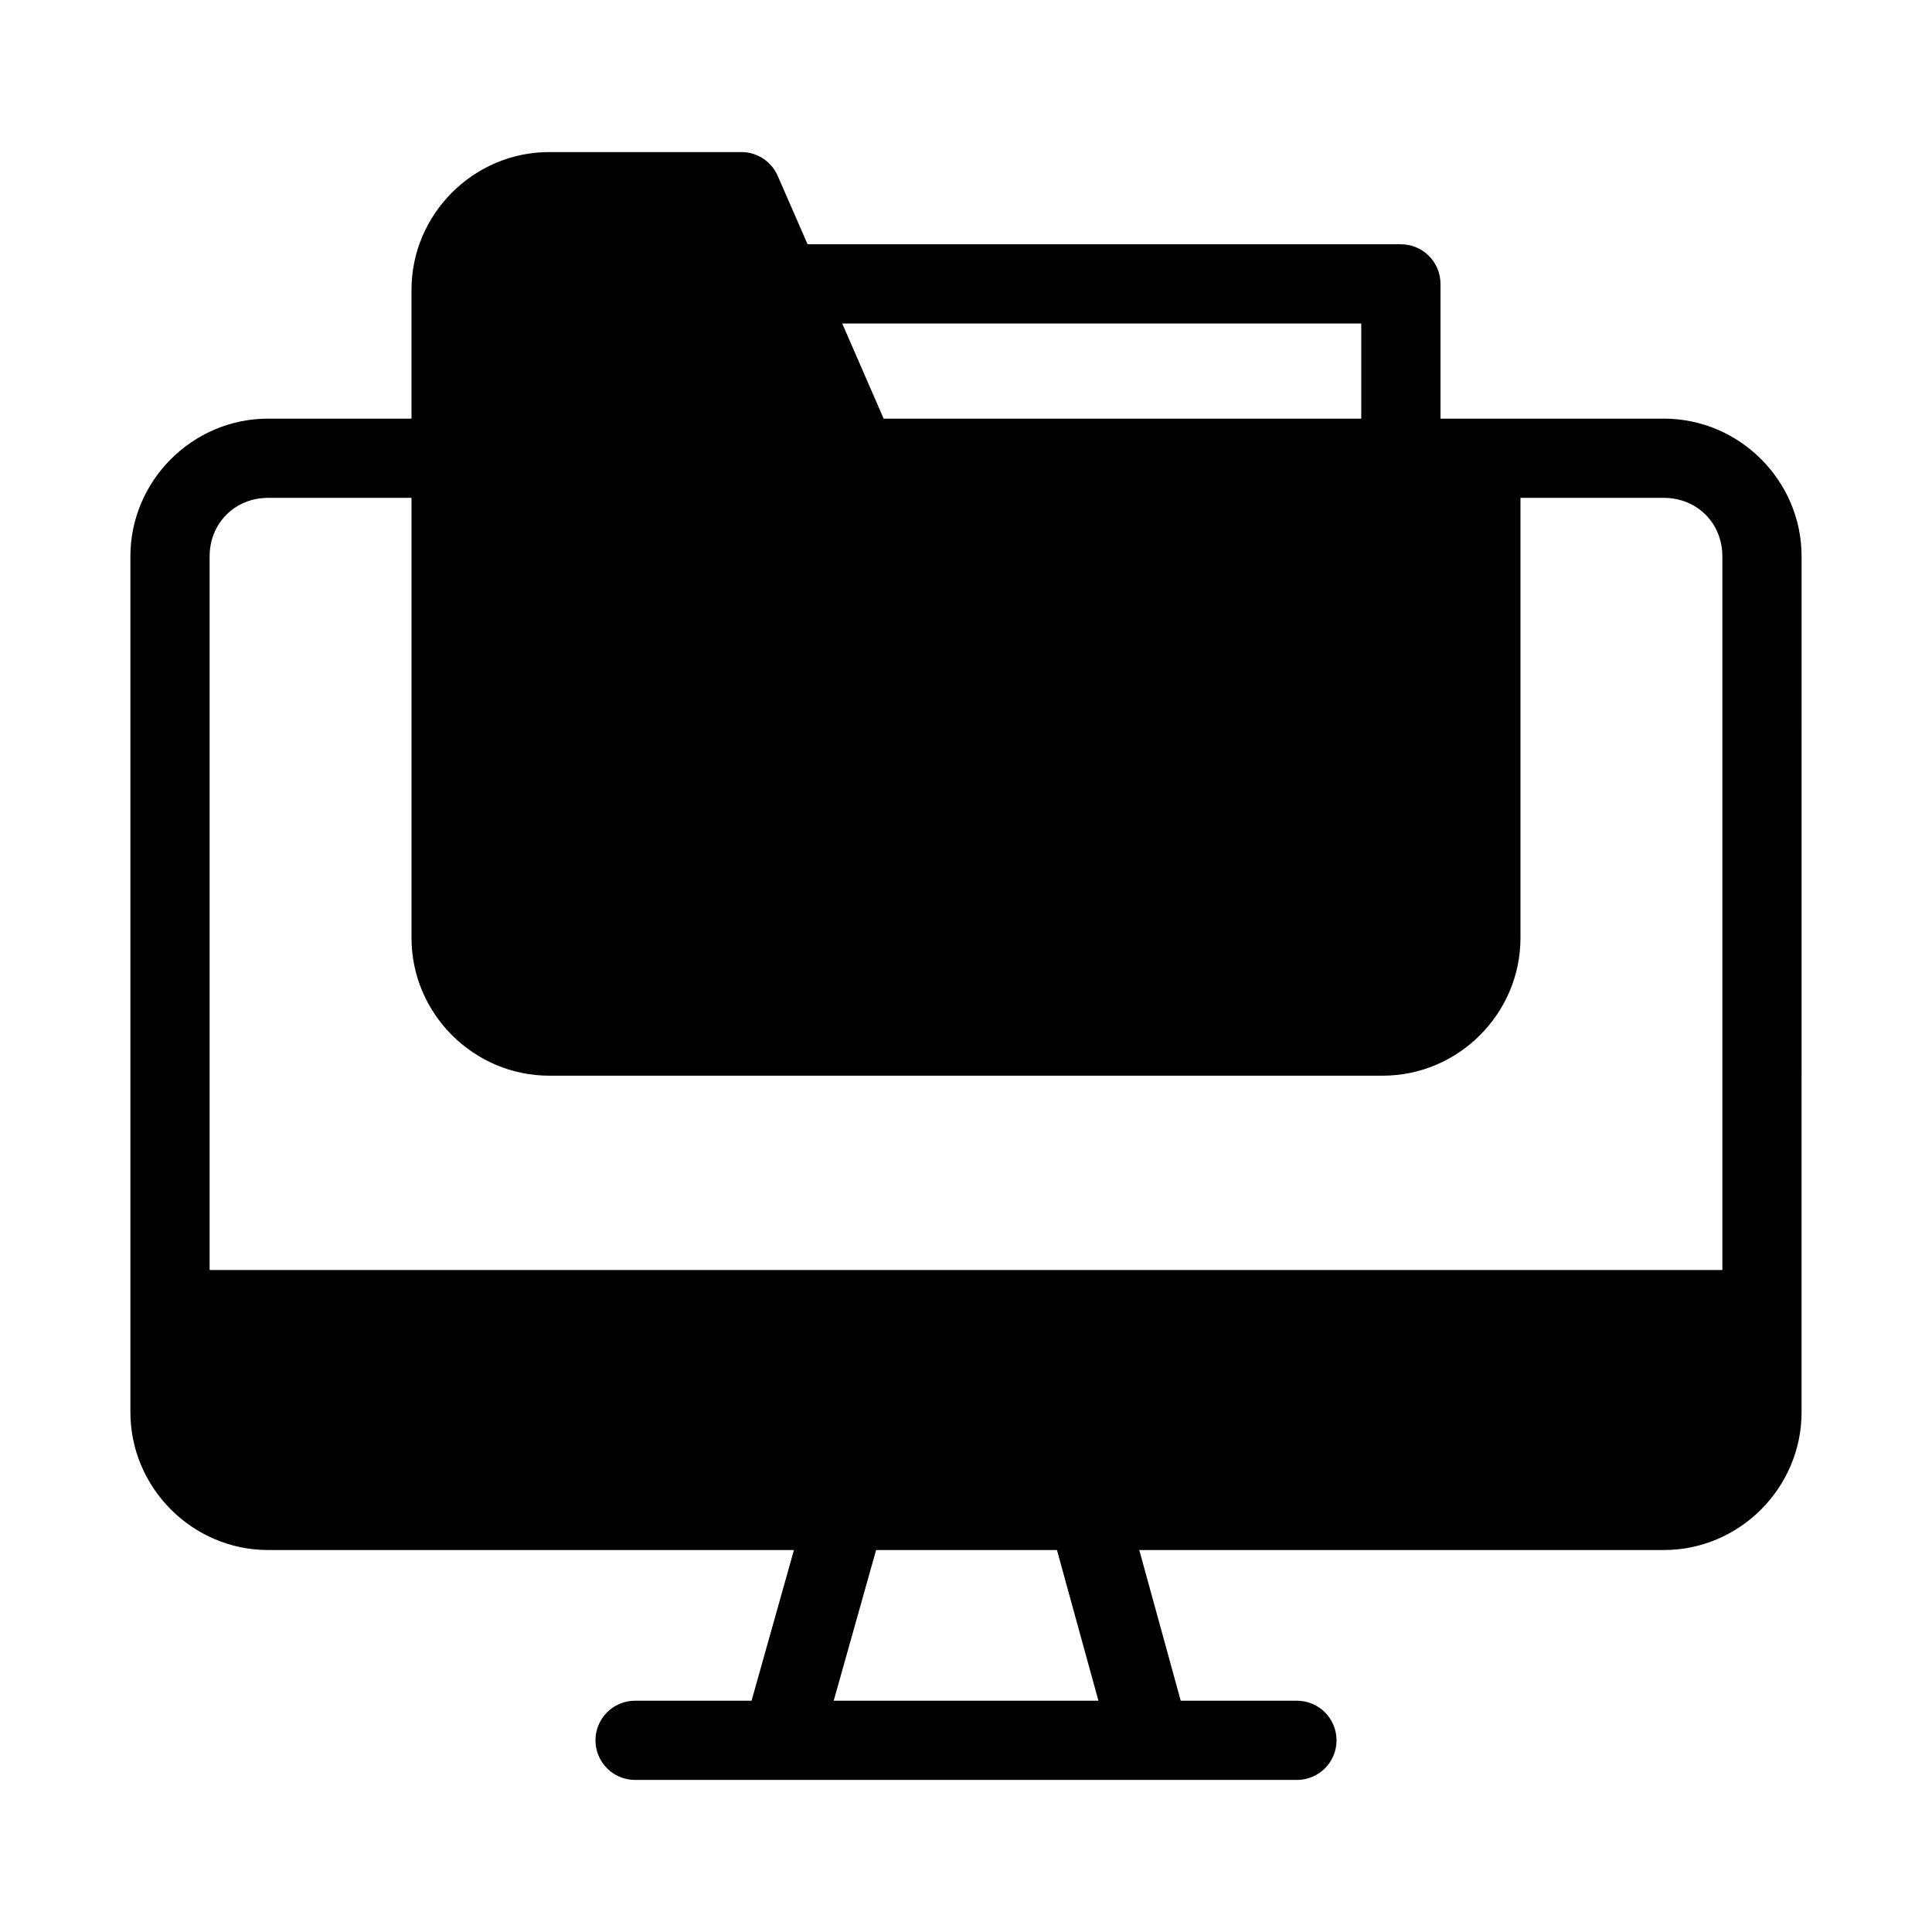
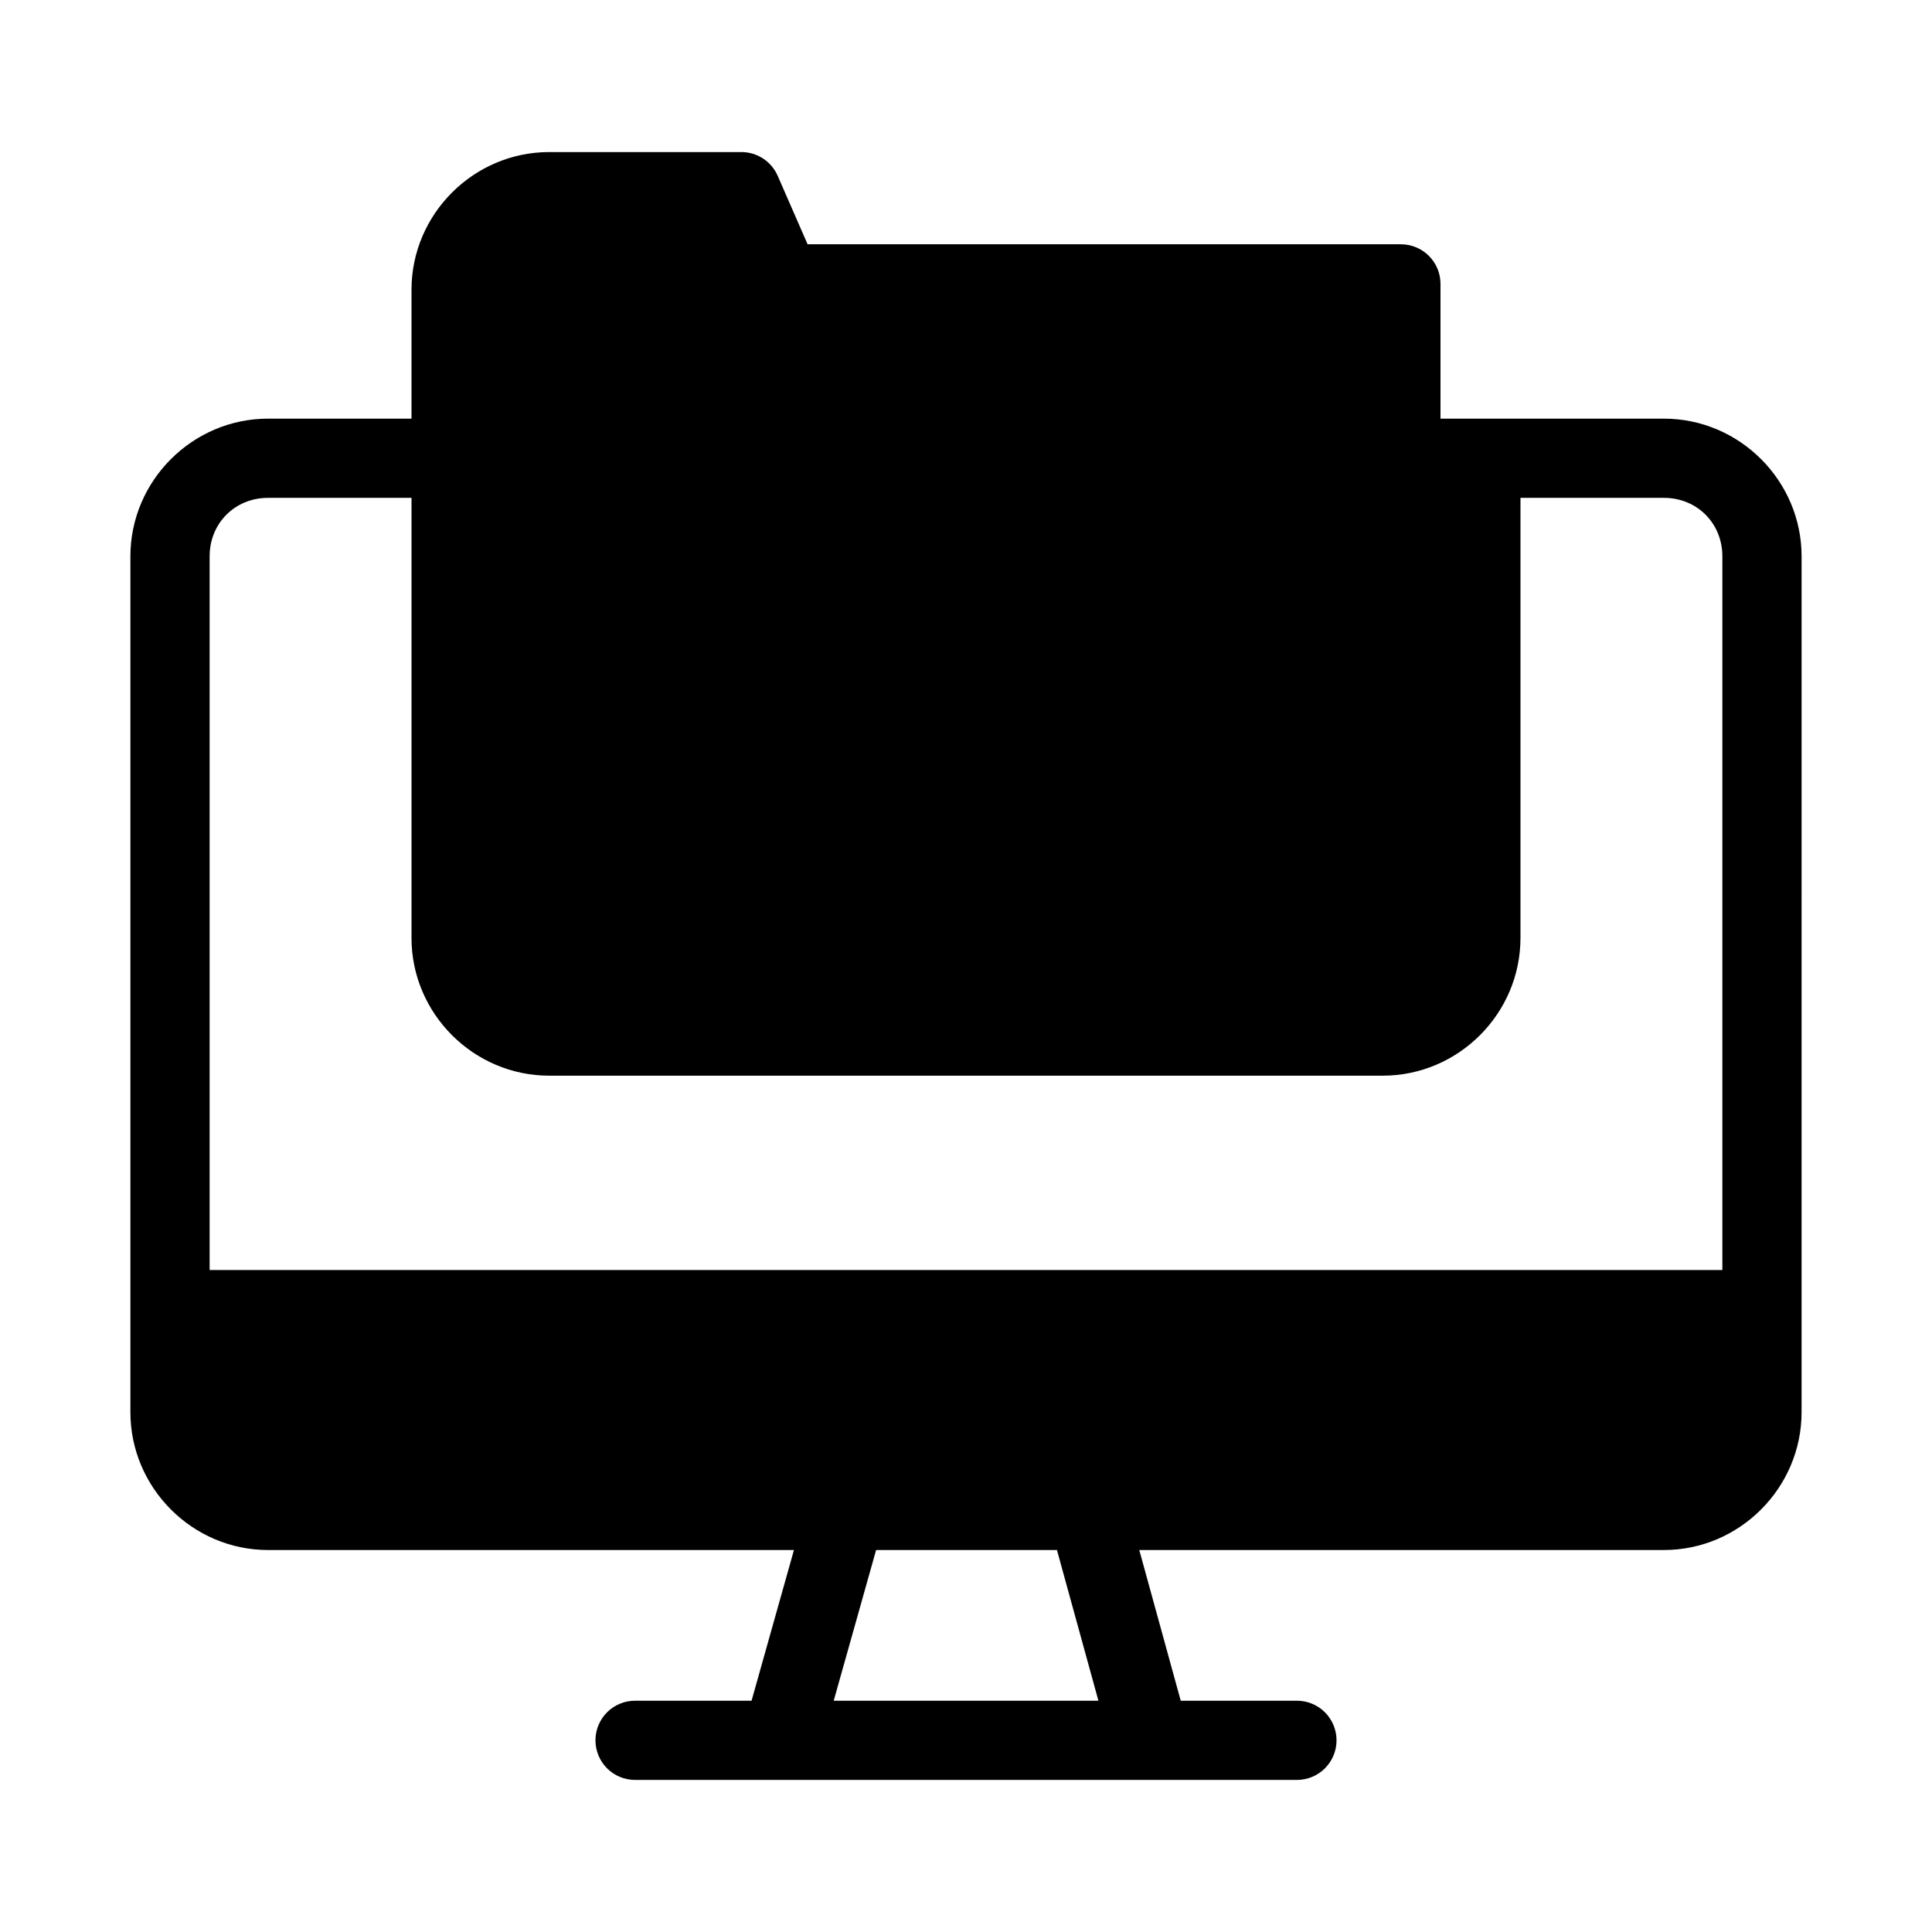
<svg xmlns="http://www.w3.org/2000/svg" fill="#000000" width="800px" height="800px" version="1.1" viewBox="144 144 512 512">
-   <path d="m289.54 184.3c-20.035 0-36.488 16.457-36.488 36.488v34.156h-38.008c-20.035 0-36.488 16.457-36.488 36.488v226.81c0 20.035 16.434 36.531 36.488 36.531h139.36l-11.234 39.934h-30.871c-5.797 0-10.496 4.699-10.496 10.496 0 2.785 1.105 5.453 3.074 7.422s4.637 3.074 7.422 3.074h175.4c2.781 0 5.453-1.105 7.422-3.074s3.074-4.637 3.074-7.422c0-2.781-1.105-5.453-3.074-7.422s-4.641-3.074-7.422-3.074h-30.793l-10.988-39.934h139.03c20.055 0 36.488-16.496 36.488-36.531l0.004-226.81c0-20.035-16.457-36.488-36.488-36.488h-59.207v-35.711c0-5.797-4.699-10.496-10.496-10.496h-157.23l-7.914-18.125c-1.668-3.836-5.453-6.316-9.637-6.312zm77.656 45.43h137.55v25.215h-126.57zm-152.15 46.207h38.008v116.64c0 20.035 16.457 36.488 36.488 36.488h220.91c20.035 0 36.488-16.453 36.488-36.488v-116.64h38.008c8.781 0 15.496 6.719 15.496 15.496v189.13h-400.89v-189.13c0-8.781 6.719-15.496 15.496-15.496zm161.13 278.84h47.93l10.988 39.934h-70.152z" />
+   <path d="m289.54 184.3c-20.035 0-36.488 16.457-36.488 36.488v34.156h-38.008c-20.035 0-36.488 16.457-36.488 36.488v226.81c0 20.035 16.434 36.531 36.488 36.531h139.36l-11.234 39.934h-30.871c-5.797 0-10.496 4.699-10.496 10.496 0 2.785 1.105 5.453 3.074 7.422s4.637 3.074 7.422 3.074h175.4c2.781 0 5.453-1.105 7.422-3.074s3.074-4.637 3.074-7.422c0-2.781-1.105-5.453-3.074-7.422s-4.641-3.074-7.422-3.074h-30.793l-10.988-39.934h139.03c20.055 0 36.488-16.496 36.488-36.531l0.004-226.81c0-20.035-16.457-36.488-36.488-36.488h-59.207v-35.711c0-5.797-4.699-10.496-10.496-10.496h-157.23l-7.914-18.125c-1.668-3.836-5.453-6.316-9.637-6.312zm77.656 45.43h137.55h-126.57zm-152.15 46.207h38.008v116.64c0 20.035 16.457 36.488 36.488 36.488h220.91c20.035 0 36.488-16.453 36.488-36.488v-116.64h38.008c8.781 0 15.496 6.719 15.496 15.496v189.13h-400.89v-189.13c0-8.781 6.719-15.496 15.496-15.496zm161.13 278.84h47.93l10.988 39.934h-70.152z" />
</svg>